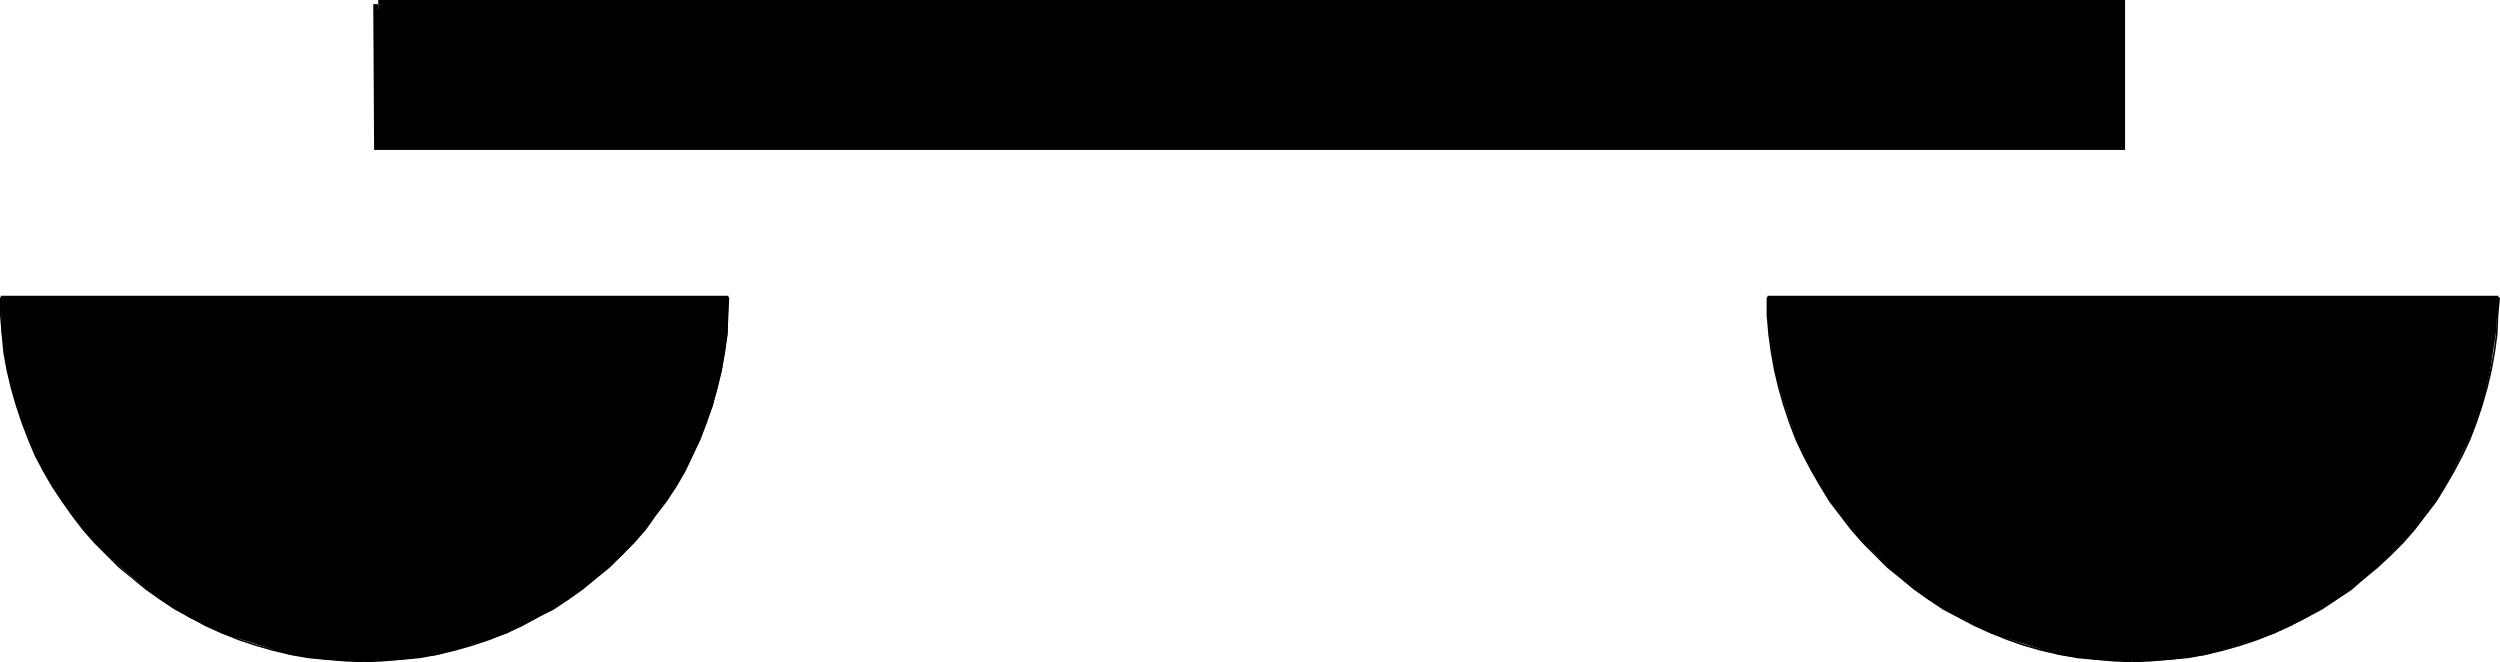
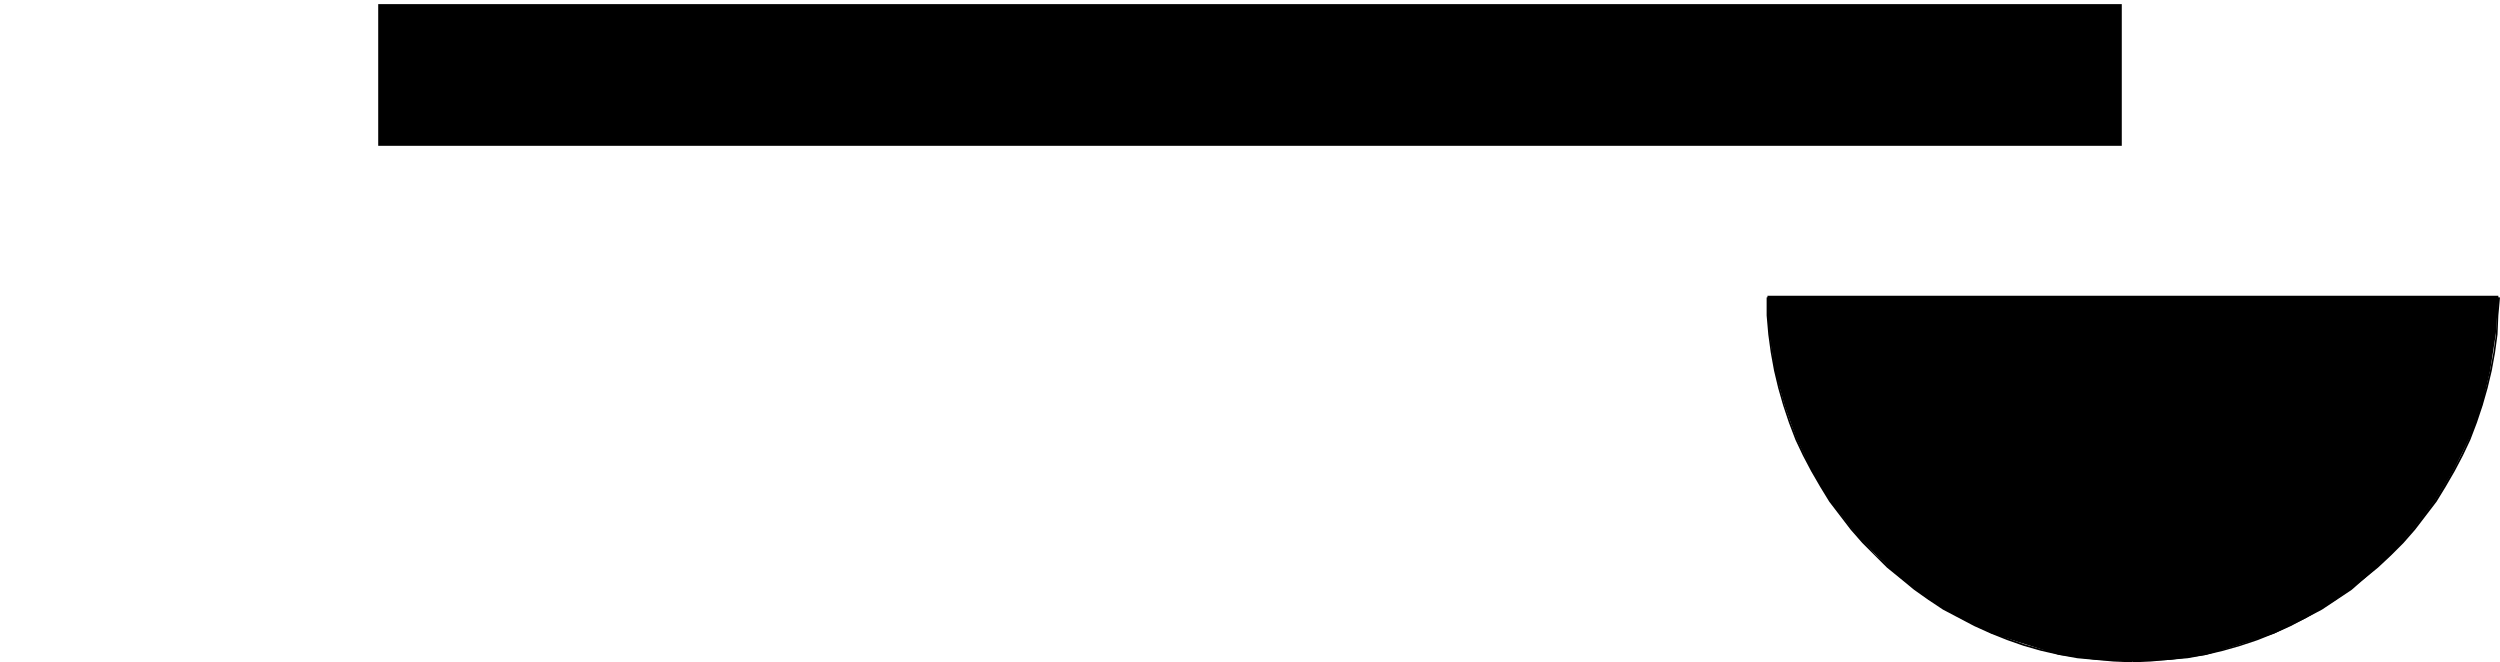
<svg xmlns="http://www.w3.org/2000/svg" xmlns:ns1="http://sodipodi.sourceforge.net/DTD/sodipodi-0.dtd" xmlns:ns2="http://www.inkscape.org/namespaces/inkscape" version="1.0" width="129.724mm" height="34.369mm" id="svg10" ns1:docname="Libra 06.wmf">
  <ns1:namedview id="namedview10" pagecolor="#ffffff" bordercolor="#000000" borderopacity="0.25" ns2:showpageshadow="2" ns2:pageopacity="0.0" ns2:pagecheckerboard="0" ns2:deskcolor="#d1d1d1" ns2:document-units="mm" />
  <defs id="defs1">
    <pattern id="WMFhbasepattern" patternUnits="userSpaceOnUse" width="6" height="6" x="0" y="0" />
  </defs>
  <path style="fill:#000000;fill-opacity:1;fill-rule:evenodd;stroke:none" d="M 74.174,0.808 H 416.12 V 28.597 H 74.174 Z" id="path1" />
-   <path style="fill:#000000;fill-opacity:1;fill-rule:evenodd;stroke:none" d="M 74.174,1.777 H 416.12 l -0.97,-0.969 V 28.597 l 0.97,-0.808 H 74.174 l 0.808,0.808 V 0.808 h -1.778 l 0.162,28.597 H 416.766 V 0 H 74.174 Z" id="path2" />
  <path style="fill:#000000;fill-opacity:1;fill-rule:evenodd;stroke:none" d="m 489.971,58.325 -0.485,7.109 -1.131,7.27 -1.616,6.947 -2.424,6.301 -3.232,6.463 -3.555,5.816 -4.202,5.493 -4.363,5.008 -5.171,4.685 -5.656,4.201 -5.818,3.554 -6.302,3.07 -6.464,2.1 -6.949,2.1 -6.949,0.969 -7.434,0.323 -7.11,-0.323 -7.272,-0.969 -6.626,-2.1 -6.626,-2.1 -6.141,-3.07 -6.141,-3.554 -5.494,-4.201 -5.01,-4.685 -4.686,-5.008 -4.202,-5.493 -3.555,-5.816 -3.07,-6.463 -2.262,-6.301 -1.939,-6.947 -1.131,-7.27 -0.323,-7.109 z" id="path3" />
  <path style="fill:#000000;fill-opacity:1;fill-rule:evenodd;stroke:none" d="m 489.809,58.325 -0.162,3.554 -0.162,3.716 -0.485,3.554 -0.646,3.393 -0.808,3.393 -0.97,3.554 -1.293,3.231 -1.131,3.393 -1.454,3.07 -1.616,3.07 -1.778,2.908 -1.778,2.908 -2.101,2.747 -2.101,2.747 -2.262,2.585 -2.424,2.585 -2.424,2.262 -2.586,2.262 -2.747,2.1 -2.747,2.1 -2.909,1.616 -3.07,1.777 -3.07,1.616 -3.232,1.454 -3.232,1.293 -3.232,1.131 -3.394,0.969 -3.555,0.646 -3.394,0.808 -3.717,0.323 -3.555,0.323 -3.555,0.162 v 0.323 l 3.555,-0.162 3.555,-0.323 3.717,-0.323 3.555,-0.646 3.394,-0.808 3.394,-0.969 3.394,-1.131 3.232,-1.293 3.232,-1.454 3.07,-1.616 3.07,-1.616 2.909,-1.939 2.909,-1.939 2.586,-2.262 2.586,-2.1 2.586,-2.423 2.424,-2.423 2.262,-2.585 2.101,-2.747 2.101,-2.747 1.778,-2.908 1.778,-3.07 1.616,-3.07 1.454,-3.07 1.293,-3.393 1.131,-3.393 0.97,-3.393 0.808,-3.393 0.646,-3.554 0.485,-3.554 0.162,-3.716 0.323,-3.554 z" id="path4" />
  <path style="fill:#000000;fill-opacity:1;fill-rule:evenodd;stroke:none" d="m 418.22,129.575 -3.717,-0.162 -3.555,-0.323 -3.555,-0.323 -3.555,-0.808 -3.394,-0.646 -3.394,-0.969 -3.232,-1.131 -3.232,-1.293 -3.232,-1.454 -3.07,-1.616 -2.909,-1.777 -2.909,-1.616 -2.909,-2.1 -2.586,-2.1 -2.586,-2.262 -2.586,-2.262 -2.262,-2.585 -2.424,-2.585 -2.101,-2.747 -1.939,-2.747 -1.778,-2.908 -1.778,-2.908 -1.616,-3.07 -1.454,-3.07 -1.293,-3.393 -1.131,-3.231 -0.97,-3.554 -0.808,-3.393 -0.646,-3.393 -0.485,-3.554 -0.162,-3.716 -0.162,-3.554 h -0.323 v 3.554 l 0.323,3.716 0.485,3.554 0.646,3.554 0.808,3.393 0.97,3.393 1.131,3.393 1.293,3.393 1.454,3.07 1.616,3.07 1.778,3.07 1.778,2.908 2.101,2.747 2.101,2.747 2.262,2.585 2.424,2.423 2.424,2.423 2.586,2.1 2.747,2.262 2.747,1.939 2.909,1.939 3.07,1.616 3.07,1.616 3.232,1.454 3.232,1.293 3.232,1.131 3.394,0.969 3.555,0.808 3.555,0.646 3.555,0.323 3.555,0.323 3.717,0.162 z" id="path5" />
  <path style="fill:#000000;fill-opacity:1;fill-rule:evenodd;stroke:none" d="M 346.632,58.486 H 489.971 V 58.002 H 346.632 Z" id="path6" />
-   <path style="fill:#000000;fill-opacity:1;fill-rule:evenodd;stroke:none" d="m 142.854,58.325 -0.162,7.109 -1.131,7.27 -1.778,6.947 -2.424,6.301 -3.07,6.463 -3.555,5.816 -4.202,5.493 -4.363,5.008 -5.333,4.685 -5.494,4.201 -5.979,3.554 -5.979,3.07 -6.626,2.1 -6.949,2.1 -7.272,0.969 -7.11,0.323 -7.272,-0.323 -7.272,-0.969 -6.626,-2.1 -6.626,-2.1 -6.464,-3.07 -5.656,-3.554 -5.333,-4.201 -5.333,-4.685 -4.363,-5.008 L 12.282,98.231 8.726,92.415 5.656,85.952 3.232,79.651 1.454,72.704 0.323,65.434 0.162,58.325 Z" id="path7" />
-   <path style="fill:#000000;fill-opacity:1;fill-rule:evenodd;stroke:none" d="m 142.693,58.325 -0.162,3.554 -0.323,3.716 -0.323,3.554 -0.808,3.393 -0.646,3.393 -0.97,3.554 -1.131,3.231 -1.293,3.393 -1.454,3.07 -1.616,3.07 -1.616,2.908 -1.778,2.908 -2.101,2.747 -2.101,2.747 -2.262,2.585 -2.262,2.585 -2.586,2.262 -2.586,2.262 -2.747,2.1 -2.747,2.1 -2.909,1.616 -2.909,1.777 -3.07,1.616 -3.232,1.454 -3.232,1.293 -3.232,1.131 -3.555,0.969 -3.394,0.646 -3.394,0.808 -3.555,0.323 -3.717,0.323 -3.555,0.162 v 0.323 l 3.555,-0.162 3.717,-0.323 3.555,-0.323 3.555,-0.646 3.394,-0.808 3.394,-0.969 3.394,-1.131 3.232,-1.293 3.232,-1.454 2.909,-1.616 3.232,-1.616 2.909,-1.939 2.747,-1.939 2.747,-2.262 2.586,-2.1 2.424,-2.423 2.424,-2.423 2.262,-2.585 1.939,-2.747 2.101,-2.747 1.939,-2.908 1.778,-3.07 1.454,-3.07 1.454,-3.07 1.293,-3.393 1.131,-3.393 0.97,-3.393 0.808,-3.393 0.646,-3.554 0.485,-3.554 0.162,-3.716 0.162,-3.554 z" id="path8" />
-   <path style="fill:#000000;fill-opacity:1;fill-rule:evenodd;stroke:none" d="m 71.427,129.575 -3.717,-0.162 -3.717,-0.323 -3.555,-0.323 -3.394,-0.808 -3.555,-0.646 -3.394,-0.969 -3.394,-1.131 -3.07,-1.293 -3.232,-1.454 -2.909,-1.616 -3.07,-1.777 -2.909,-1.616 -2.747,-2.1 -2.747,-2.1 -2.586,-2.262 -2.424,-2.262 -2.262,-2.585 -2.262,-2.585 -2.101,-2.747 -2.101,-2.747 -1.778,-2.908 L 8.888,92.253 7.272,89.184 5.818,86.114 4.525,82.721 3.394,79.49 2.424,75.935 1.778,72.542 1.131,69.15 0.646,65.595 0.323,61.879 V 58.325 H 0 v 3.554 l 0.323,3.716 0.323,3.554 0.646,3.554 0.808,3.393 0.97,3.393 1.131,3.393 1.293,3.393 1.293,3.07 1.616,3.07 1.778,3.07 1.939,2.908 1.939,2.747 2.101,2.747 2.262,2.585 2.424,2.423 2.424,2.423 2.586,2.1 2.747,2.262 2.747,1.939 2.909,1.939 3.07,1.616 2.909,1.616 3.232,1.454 3.232,1.293 3.394,1.131 3.394,0.969 3.394,0.808 3.555,0.646 3.555,0.323 3.717,0.323 3.717,0.162 z" id="path9" />
-   <path style="fill:#000000;fill-opacity:1;fill-rule:evenodd;stroke:none" d="M 0.162,58.486 H 142.854 V 58.002 H 0.162 Z" id="path10" />
</svg>